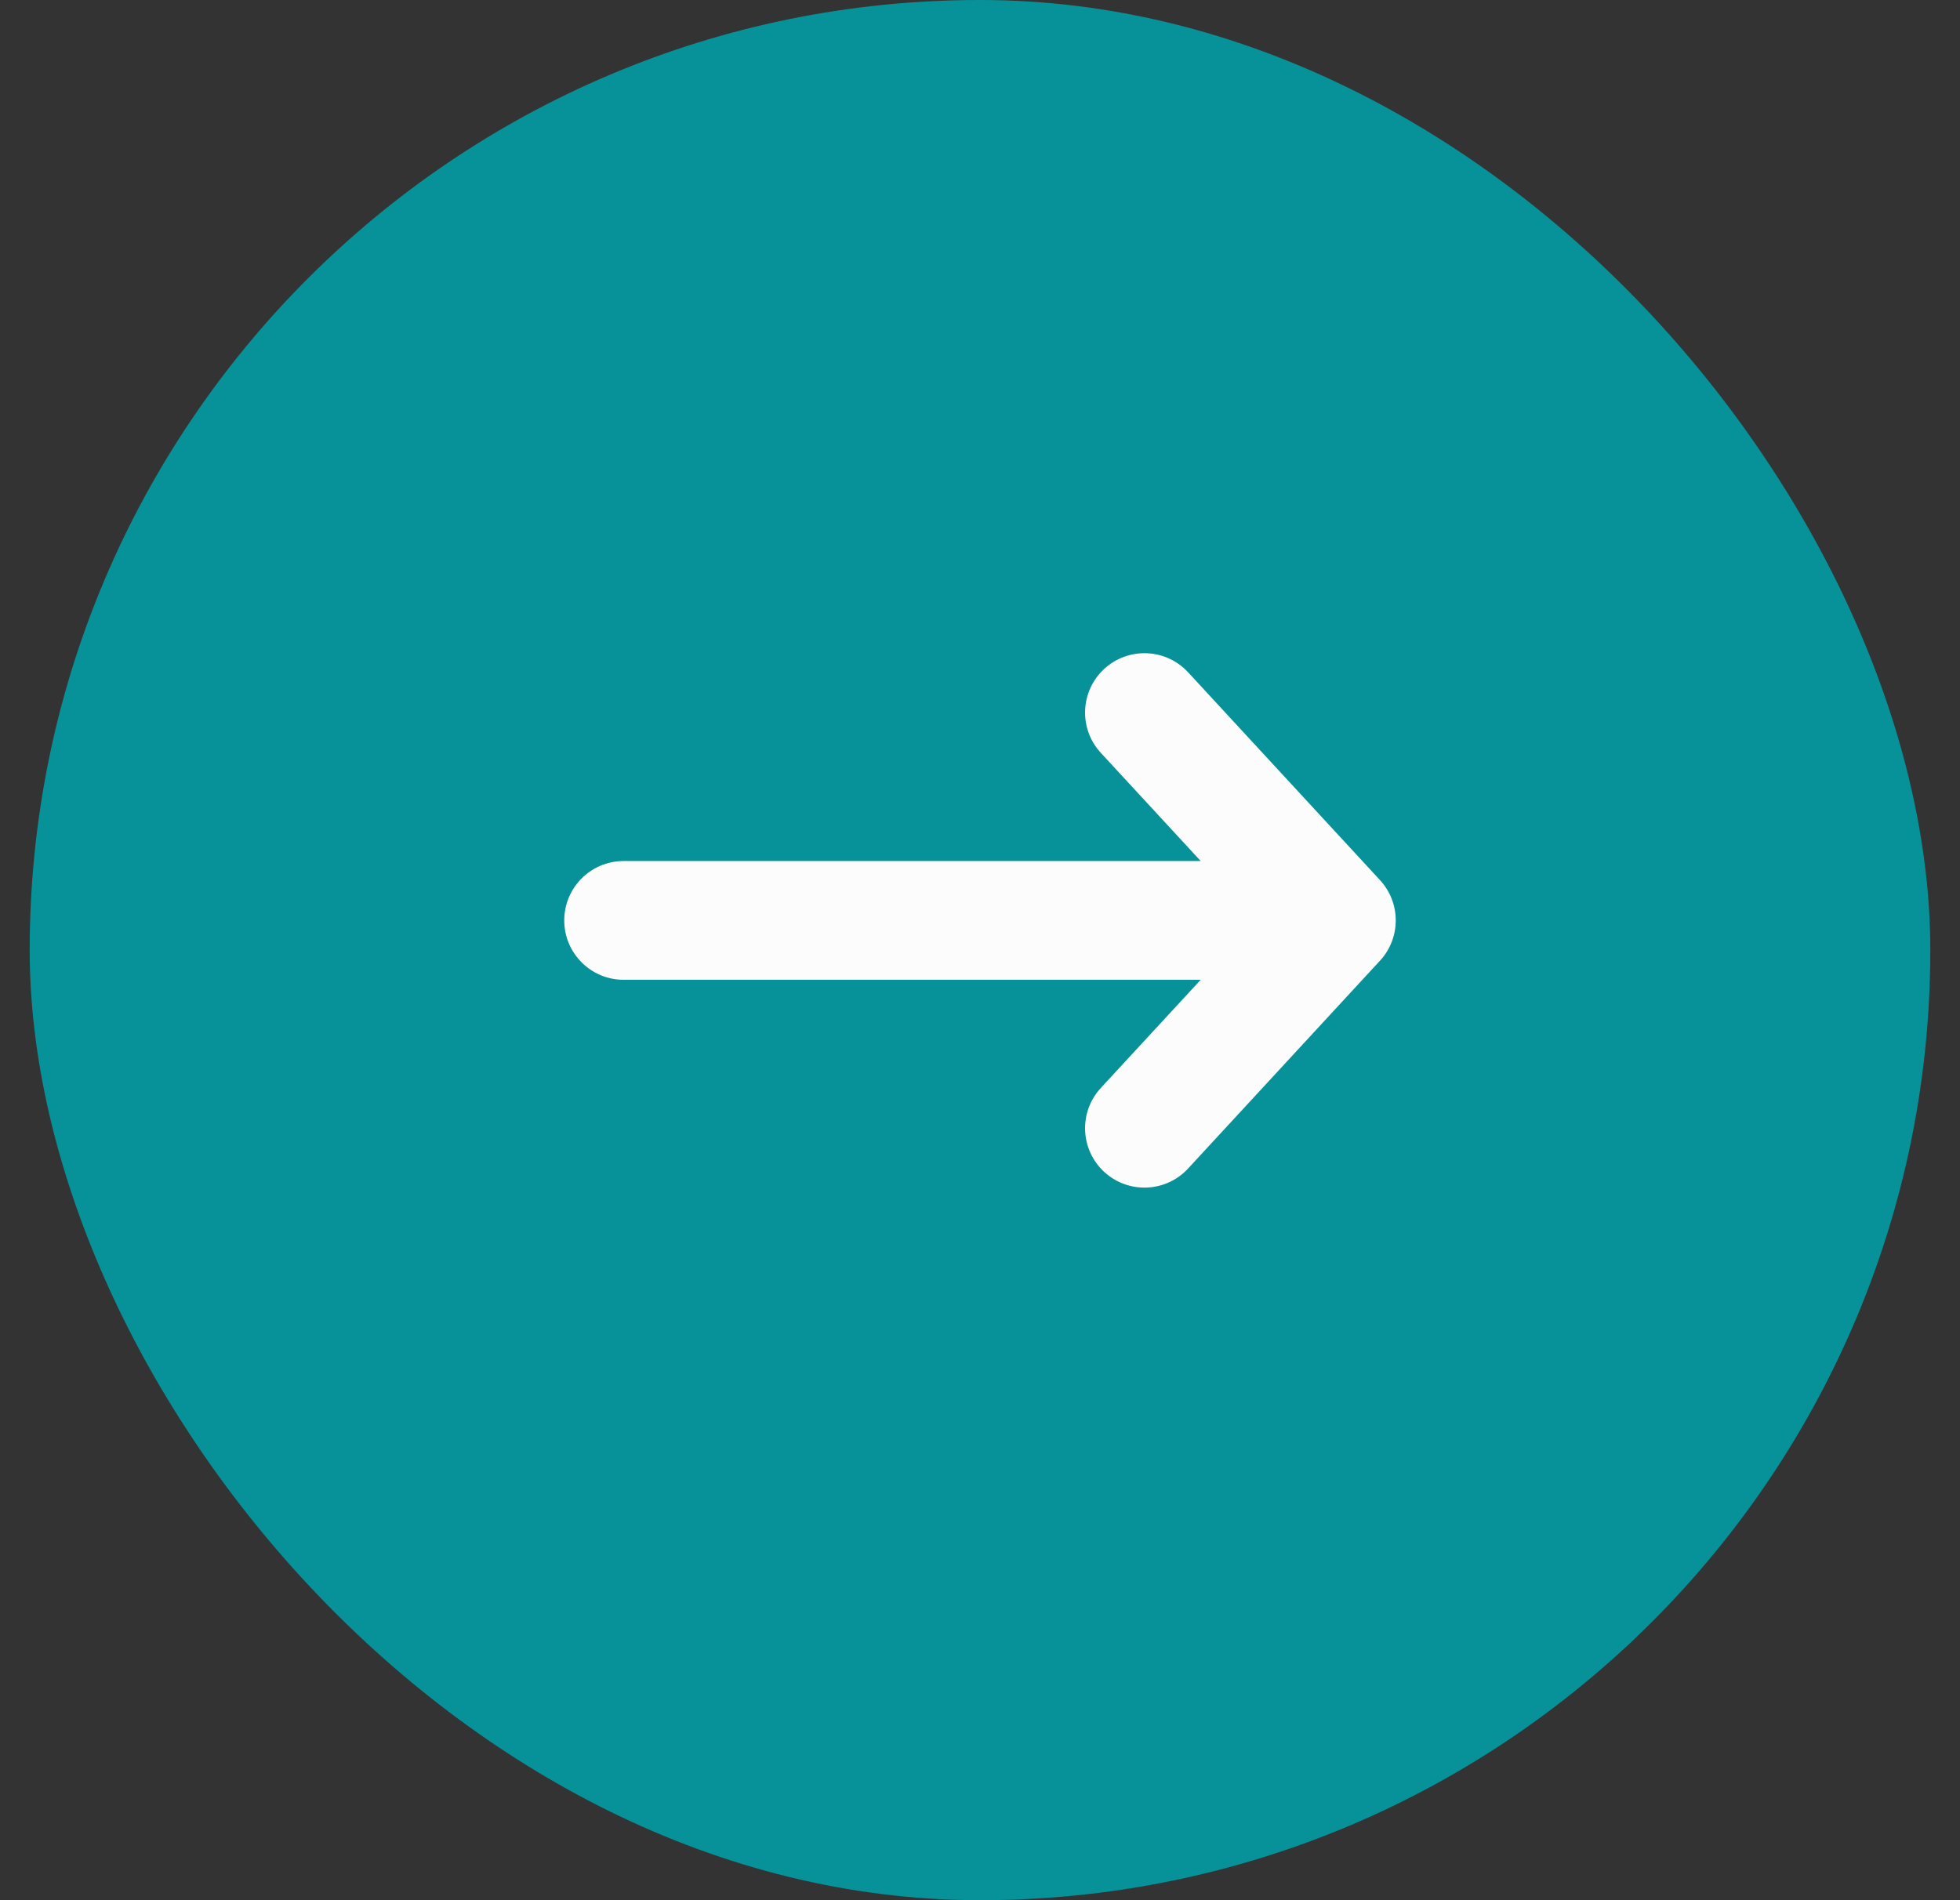
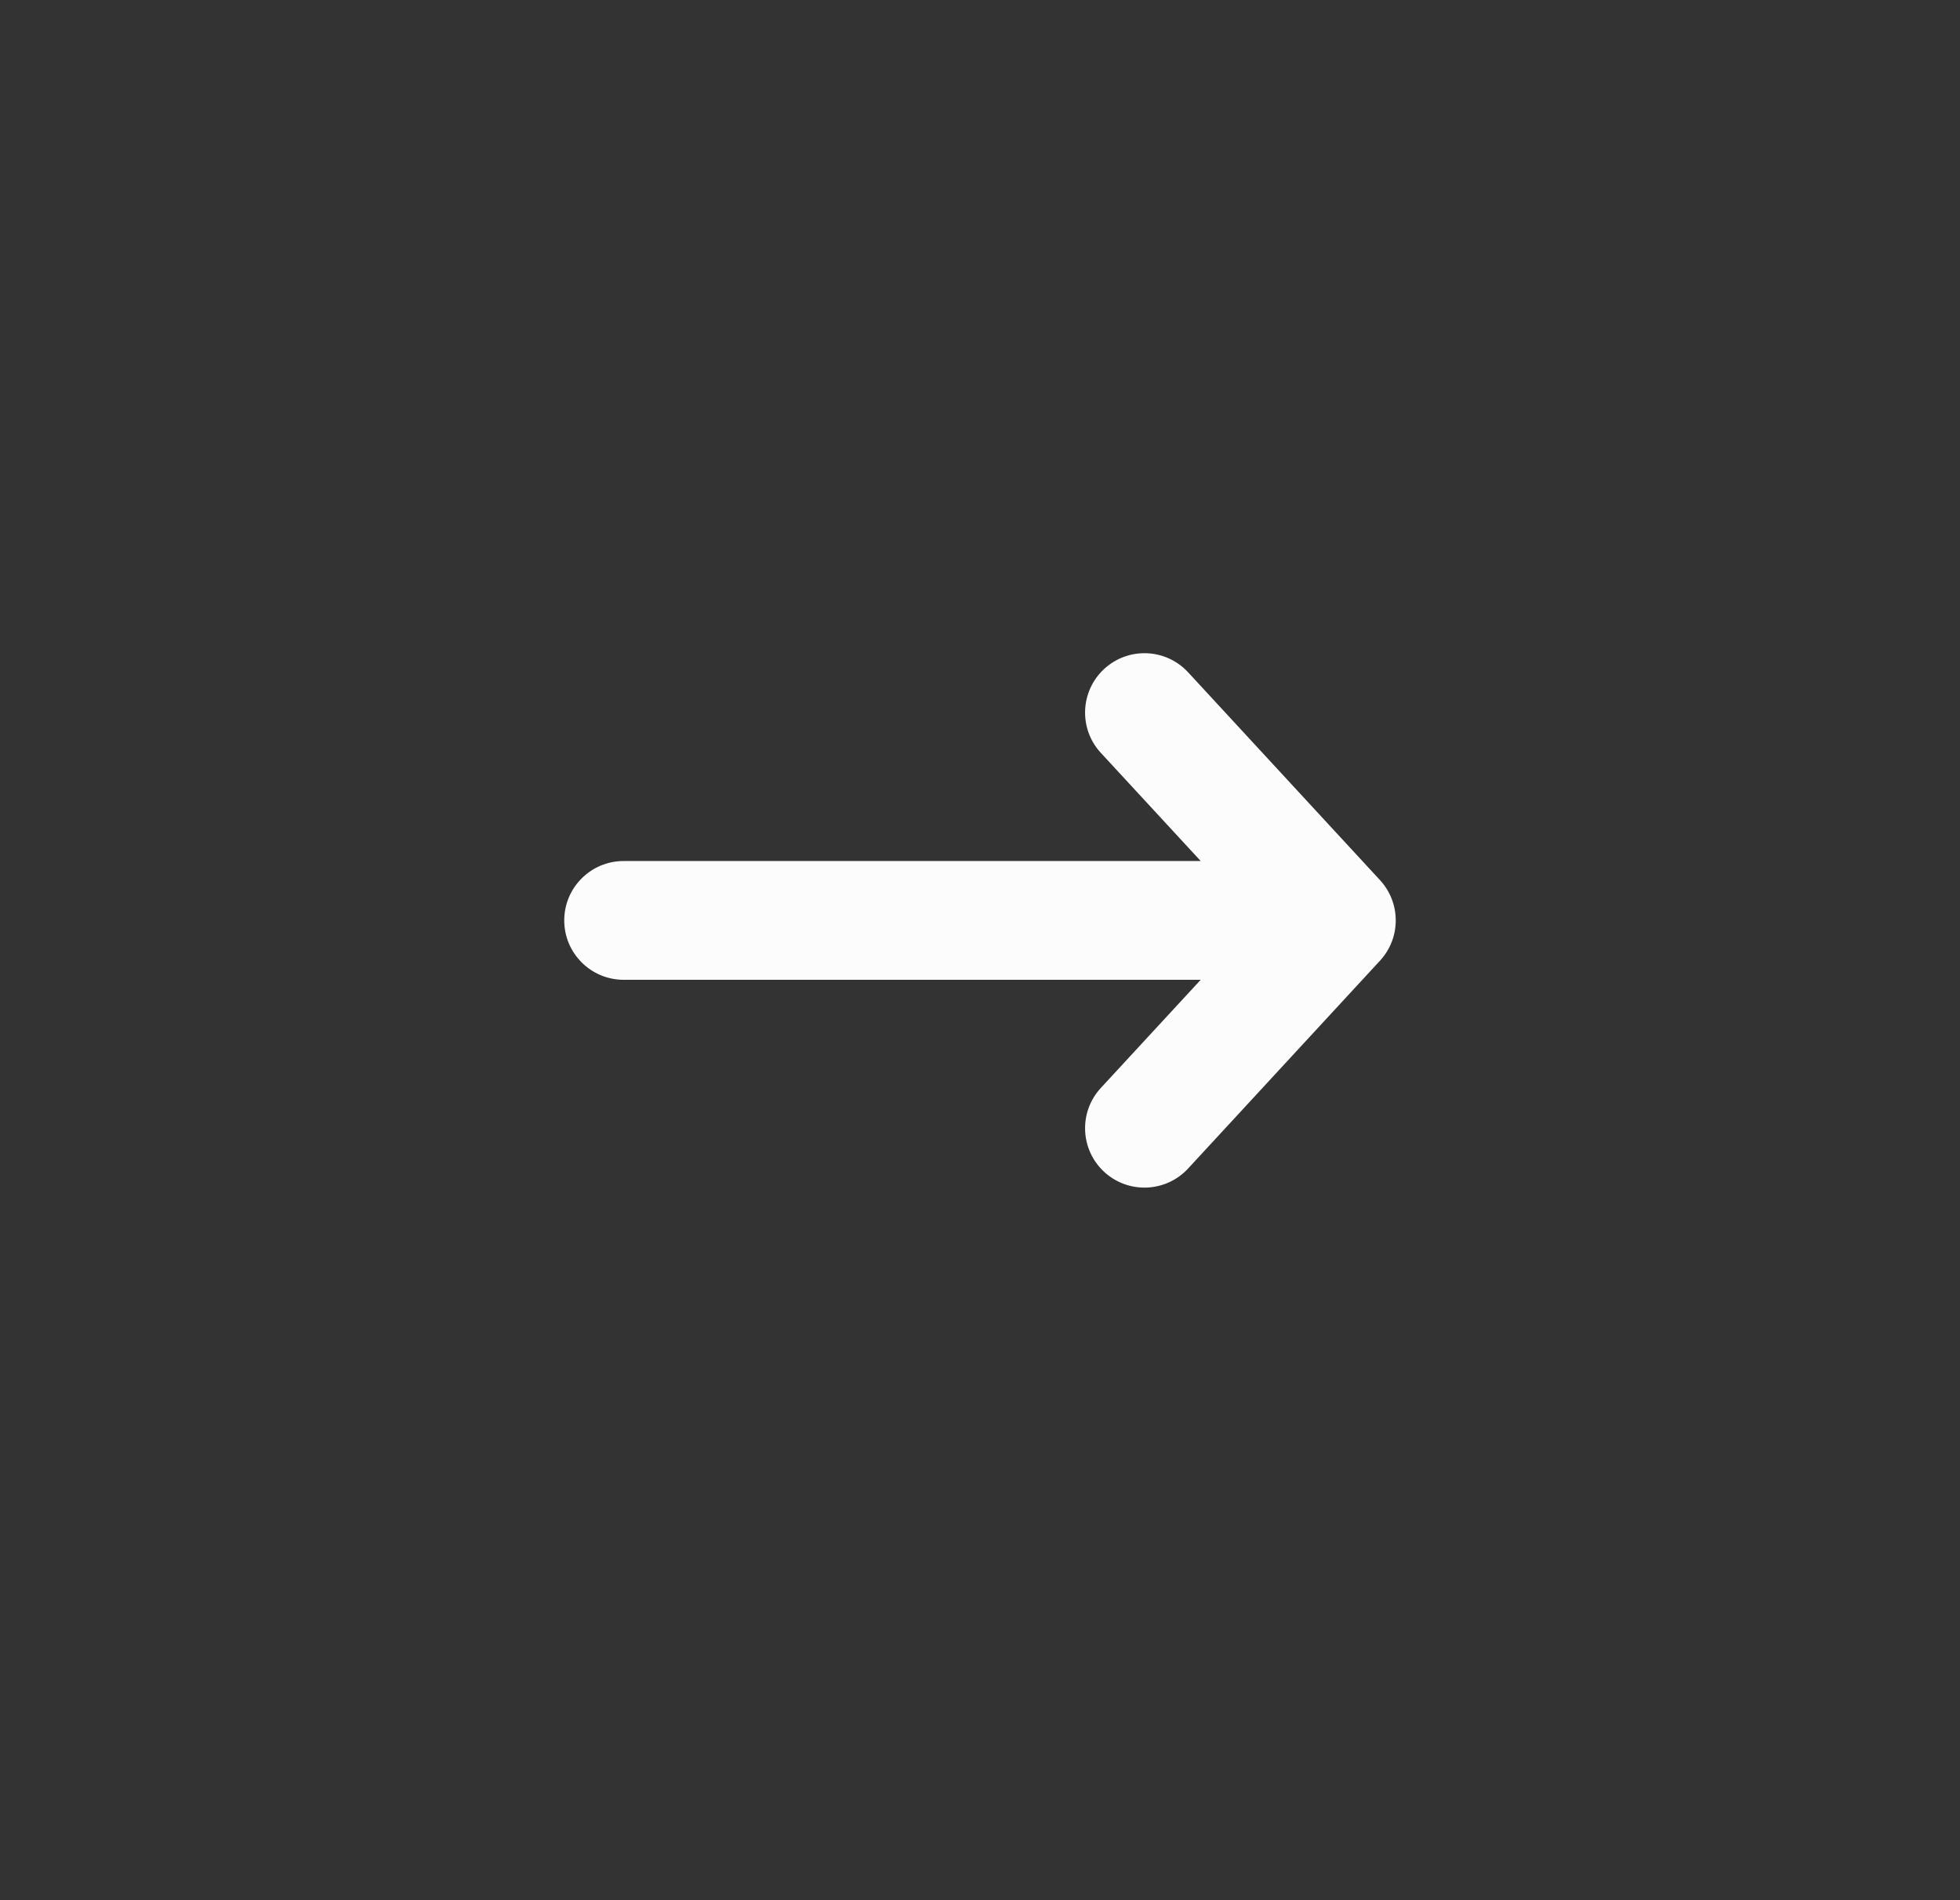
<svg xmlns="http://www.w3.org/2000/svg" width="33" height="32" viewBox="0 0 33 32" fill="none">
  <rect x="0" y="0" width="33" height="32" fill="#333333" stroke="none" />
-   <rect x="0.5" width="32" height="32" rx="16" fill="#07929A" />
  <path fill-rule="evenodd" clip-rule="evenodd" d="M18.591 11.265C18.997 10.891 19.629 10.916 20.004 11.322L23.235 14.822C23.588 15.205 23.588 15.795 23.235 16.178L20.004 19.678C19.629 20.084 18.997 20.109 18.591 19.735C18.185 19.36 18.16 18.728 18.534 18.322L20.216 16.5L10.5 16.5C9.948 16.5 9.5 16.052 9.5 15.5C9.5 14.948 9.948 14.5 10.5 14.5L20.216 14.5L18.534 12.678C18.16 12.273 18.185 11.64 18.591 11.265Z" fill="#FCFCFD" />
</svg>